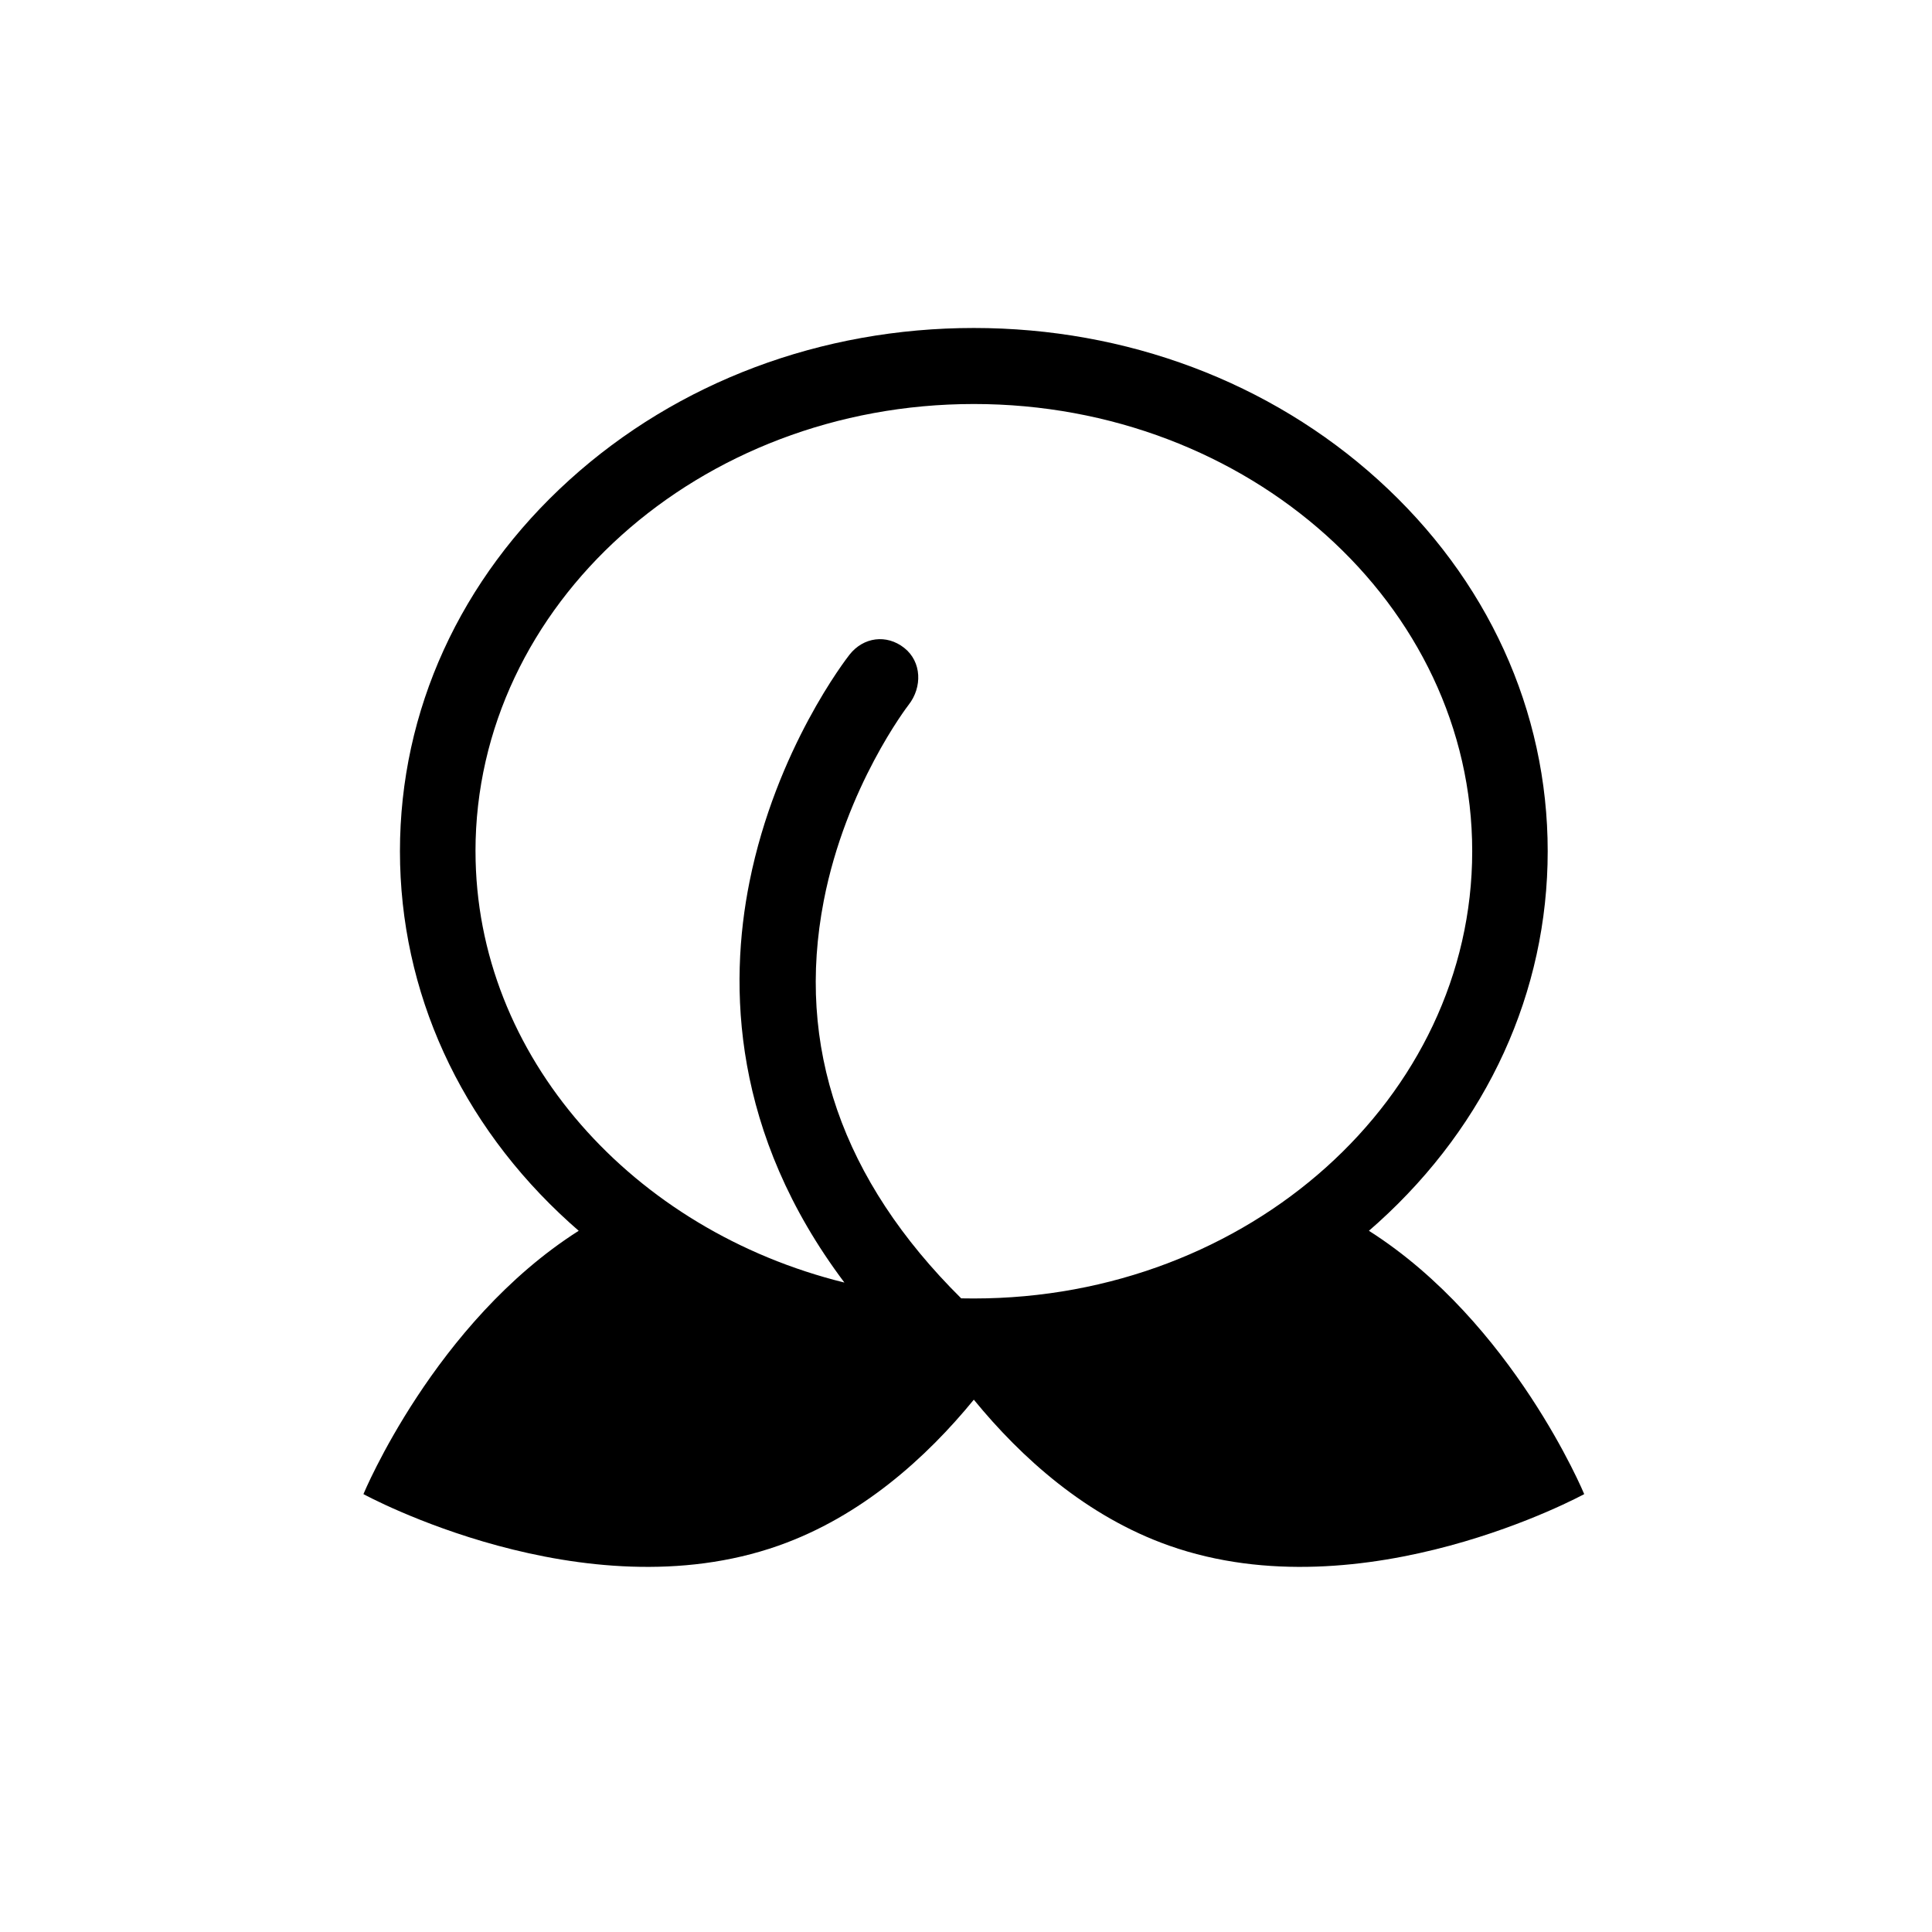
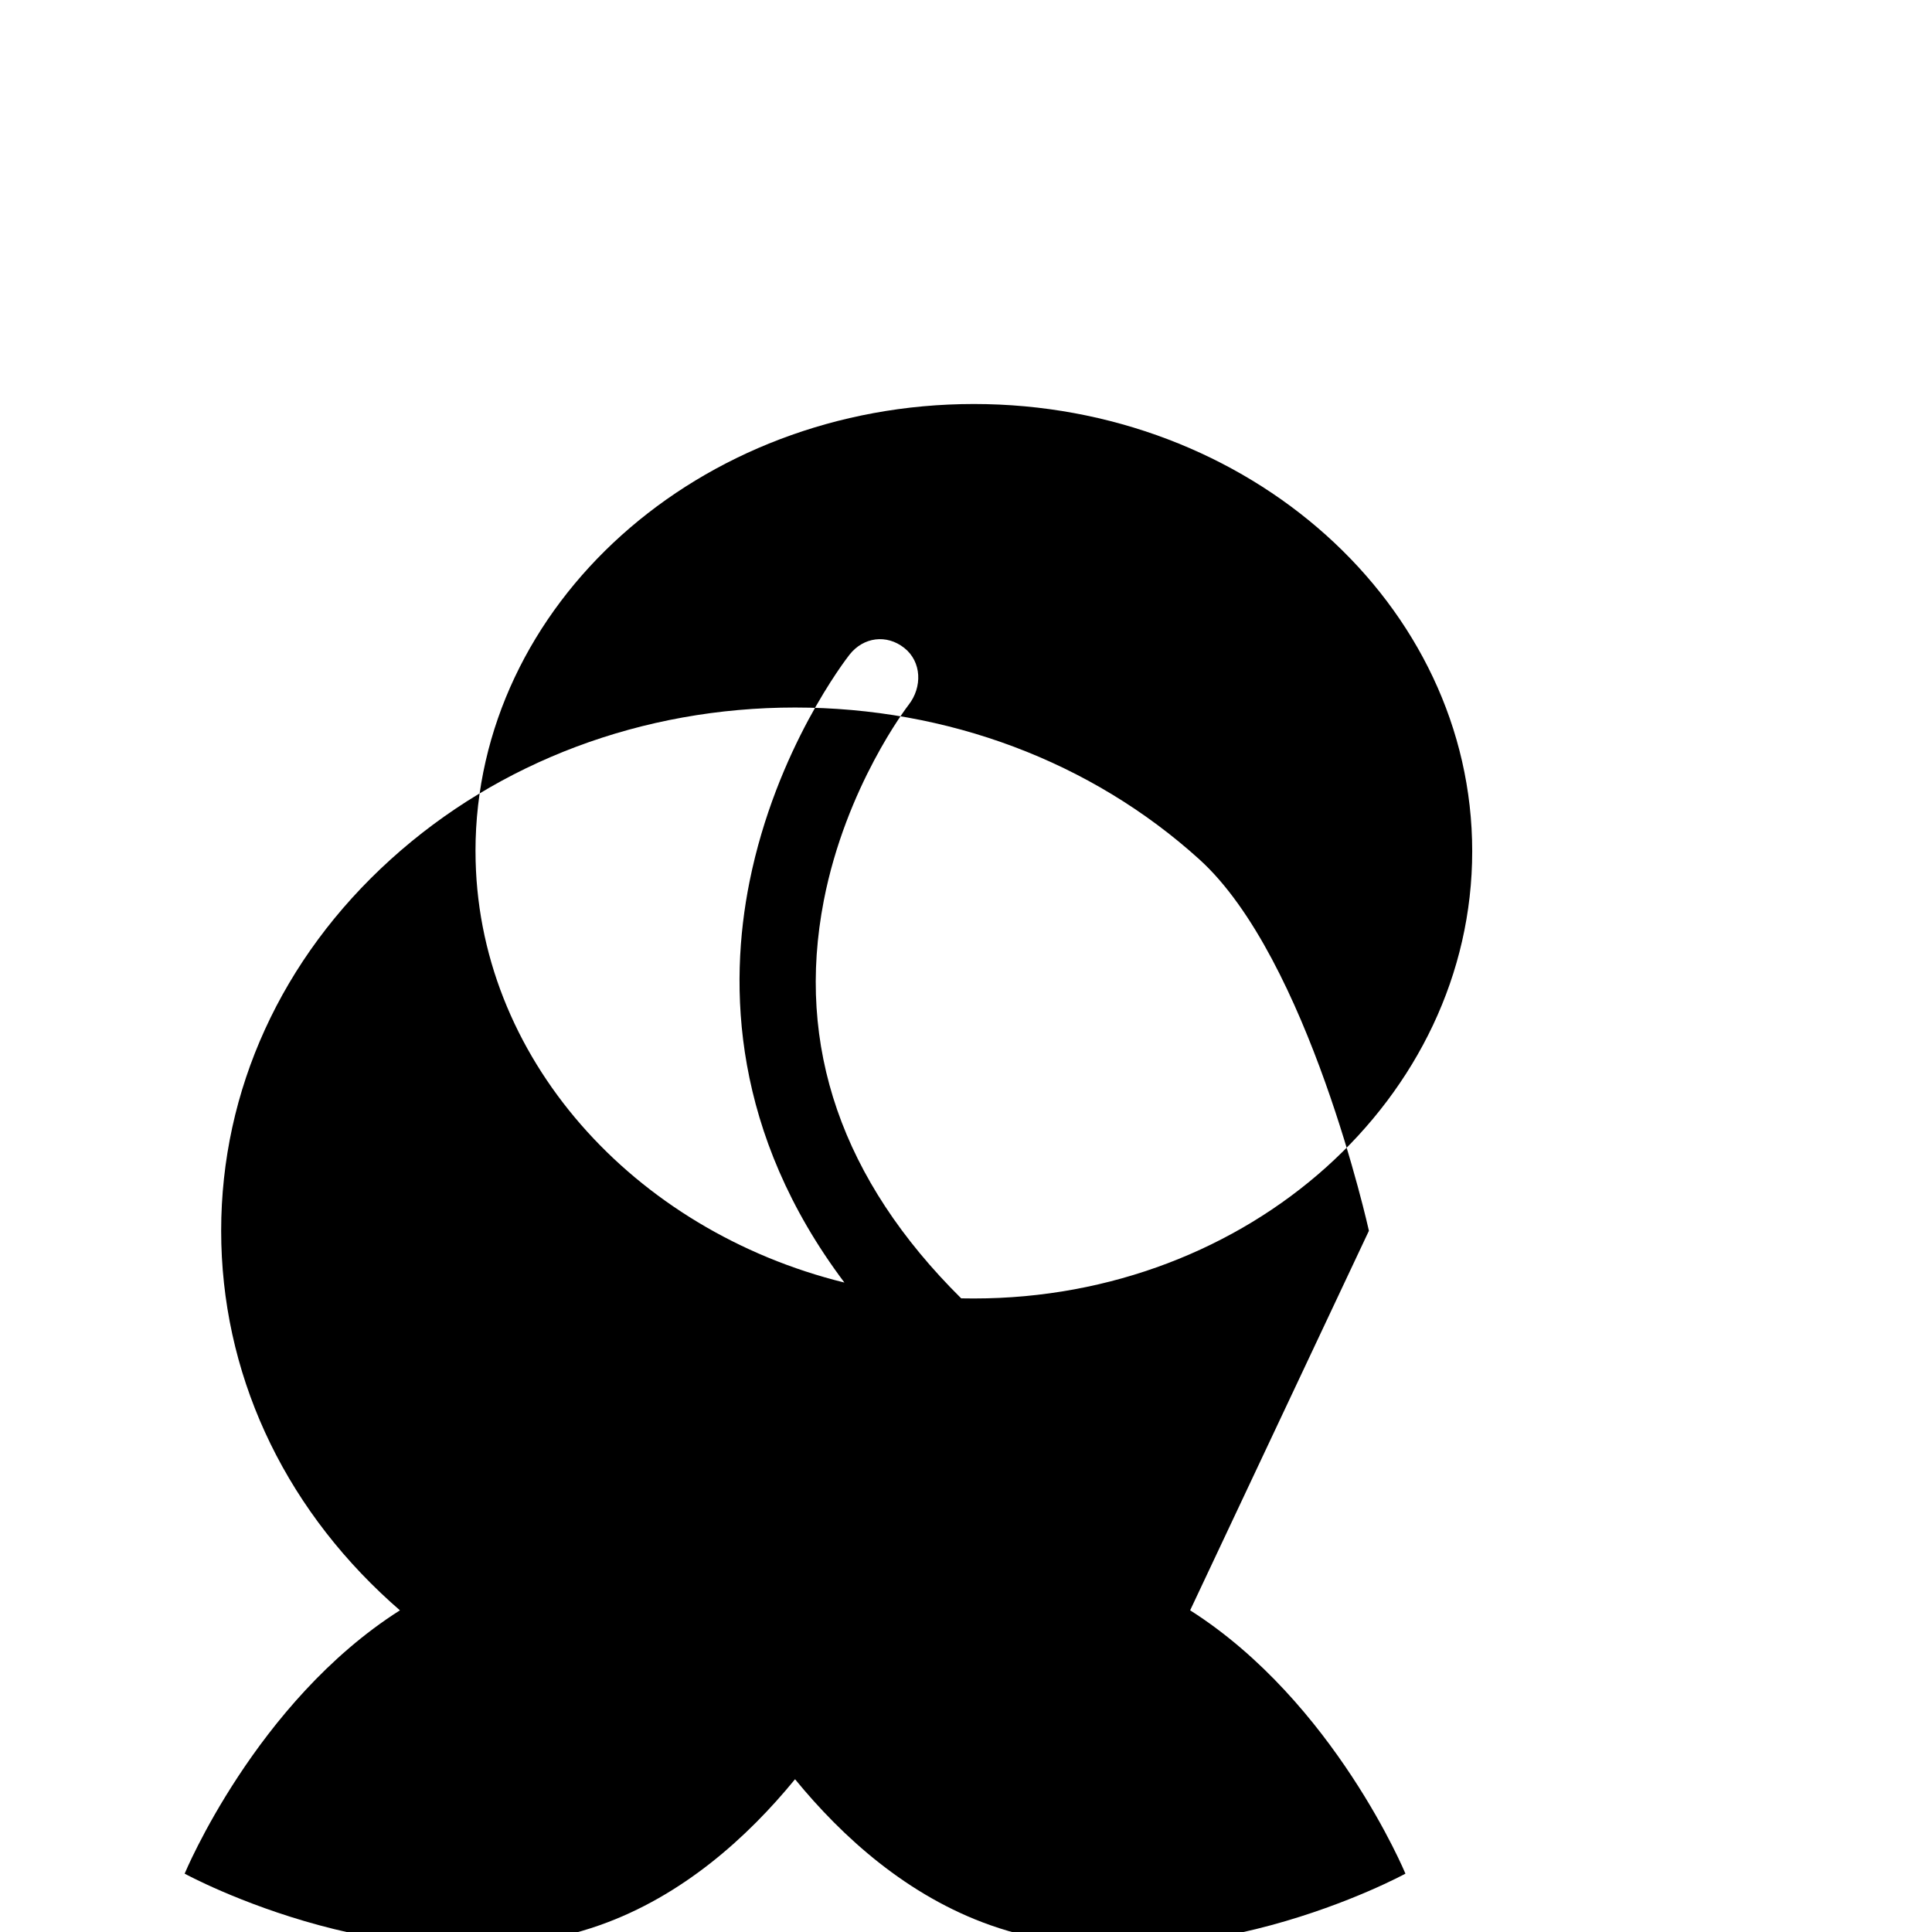
<svg xmlns="http://www.w3.org/2000/svg" id="a" viewBox="0 0 800 800">
-   <path d="M566.84,509.64c1.29-1.11,2.56-2.24,3.83-3.38,45.27-40.97,70.2-95.59,70.2-153.78s-24.93-112.8-70.2-153.78c-44.8-40.55-104.26-62.89-167.43-62.89s-122.62,22.33-167.43,62.89c-45.27,40.97-70.2,95.59-70.2,153.78s24.93,112.8,70.2,153.78c1.26,1.14,2.54,2.27,3.82,3.38-59.69,37.94-89.14,109.04-89.14,109.04,0,0,91.13,49.81,171.84,21.35,34.37-12.12,61.3-36.48,80.91-60.45,19.6,23.97,46.54,48.33,80.91,60.45,80.71,28.46,171.84-21.35,171.84-21.35,0,0-29.46-71.1-89.15-109.04ZM196.89,352.48c0-102.11,92.57-185.19,206.36-185.19s206.36,83.07,206.36,185.19-92.57,185.19-206.36,185.19c-1.42,0-3.83-.02-5.24-.05-49.45-49.01-68.59-104.39-56.9-164.68,9.17-47.25,34.64-80.45,35.12-81.07,5.73-7.3,5.47-17.86-1.82-23.6-7.3-5.75-16.88-4.49-22.63,2.8-1.23,1.57-30.37,39.02-41.42,94.03-8.66,43.13-7.25,104.08,39.29,165.98-87.37-21.54-152.75-93.44-152.75-178.6Z" />
+   <path d="M566.84,509.64s-24.93-112.8-70.2-153.78c-44.8-40.55-104.26-62.89-167.43-62.89s-122.62,22.33-167.43,62.89c-45.27,40.97-70.2,95.59-70.2,153.78s24.93,112.8,70.2,153.78c1.26,1.14,2.54,2.27,3.82,3.38-59.69,37.94-89.14,109.04-89.14,109.04,0,0,91.13,49.81,171.84,21.35,34.37-12.12,61.3-36.48,80.91-60.45,19.6,23.97,46.54,48.33,80.91,60.45,80.71,28.46,171.84-21.35,171.84-21.35,0,0-29.46-71.1-89.15-109.04ZM196.89,352.48c0-102.11,92.57-185.19,206.36-185.19s206.36,83.07,206.36,185.19-92.57,185.19-206.36,185.19c-1.42,0-3.83-.02-5.24-.05-49.45-49.01-68.59-104.39-56.9-164.68,9.17-47.25,34.64-80.45,35.12-81.07,5.73-7.3,5.47-17.86-1.82-23.6-7.3-5.75-16.88-4.49-22.63,2.8-1.23,1.57-30.37,39.02-41.42,94.03-8.66,43.13-7.25,104.08,39.29,165.98-87.37-21.54-152.75-93.44-152.75-178.6Z" />
</svg>